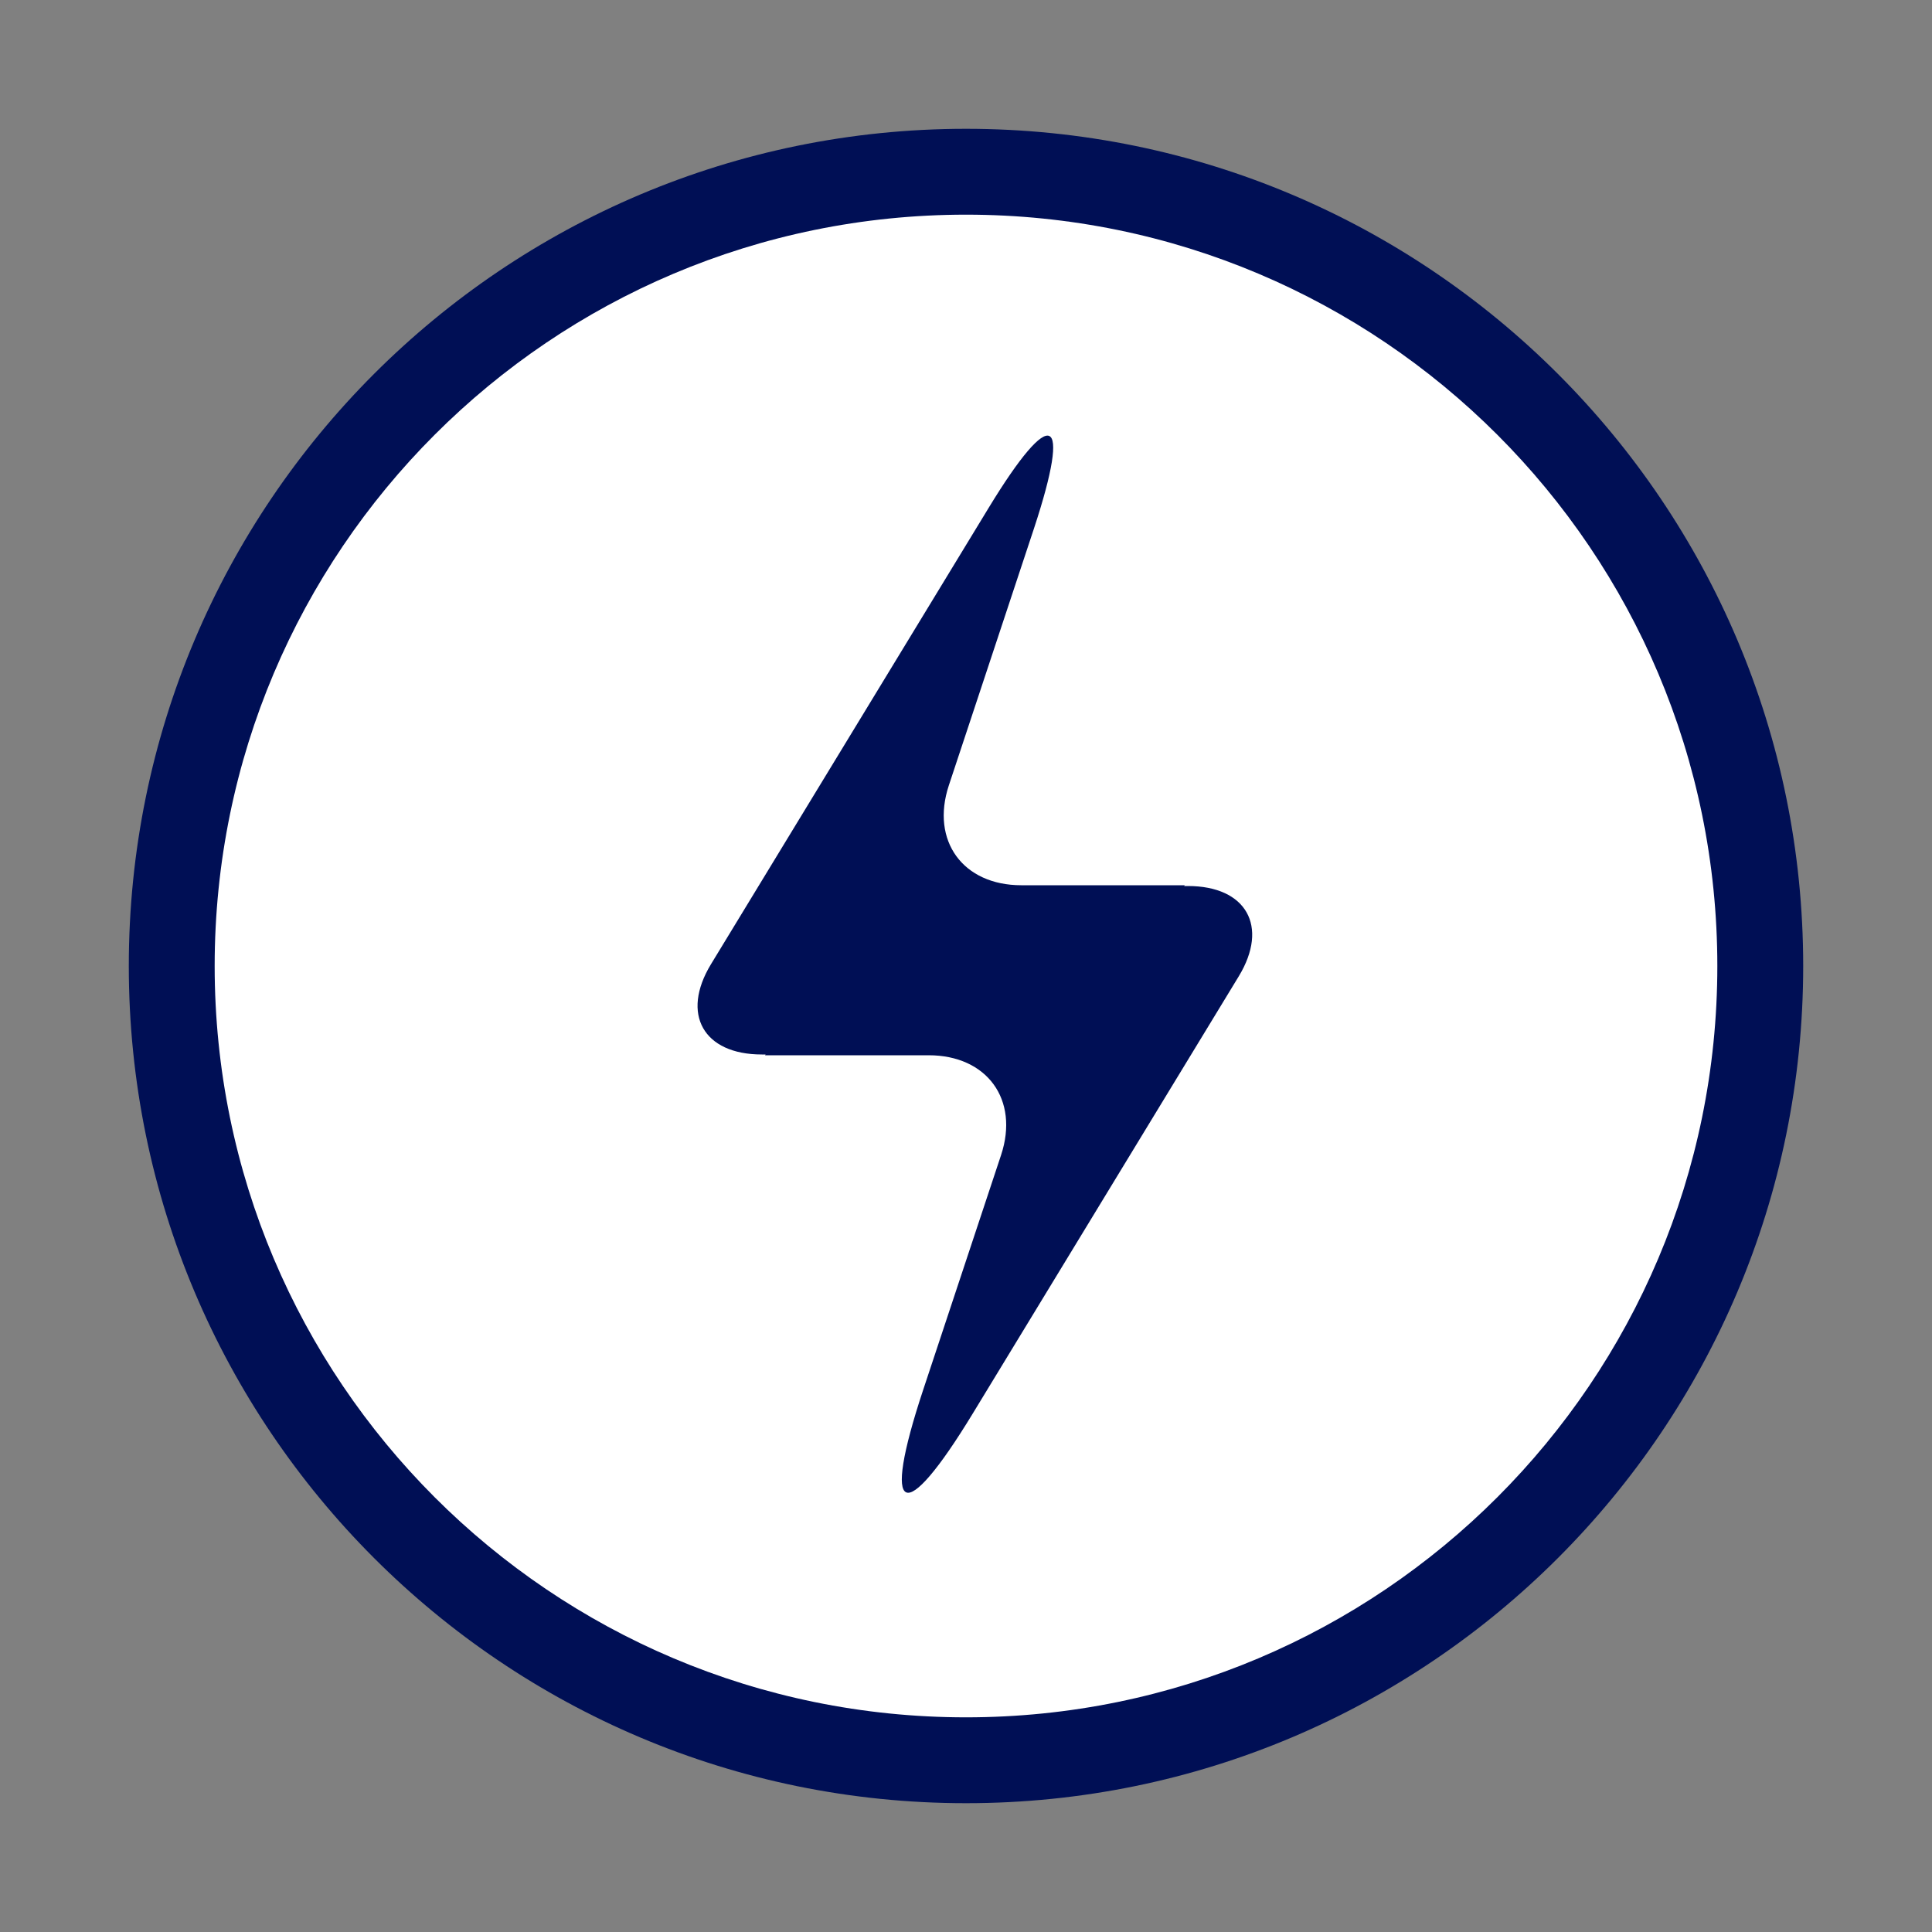
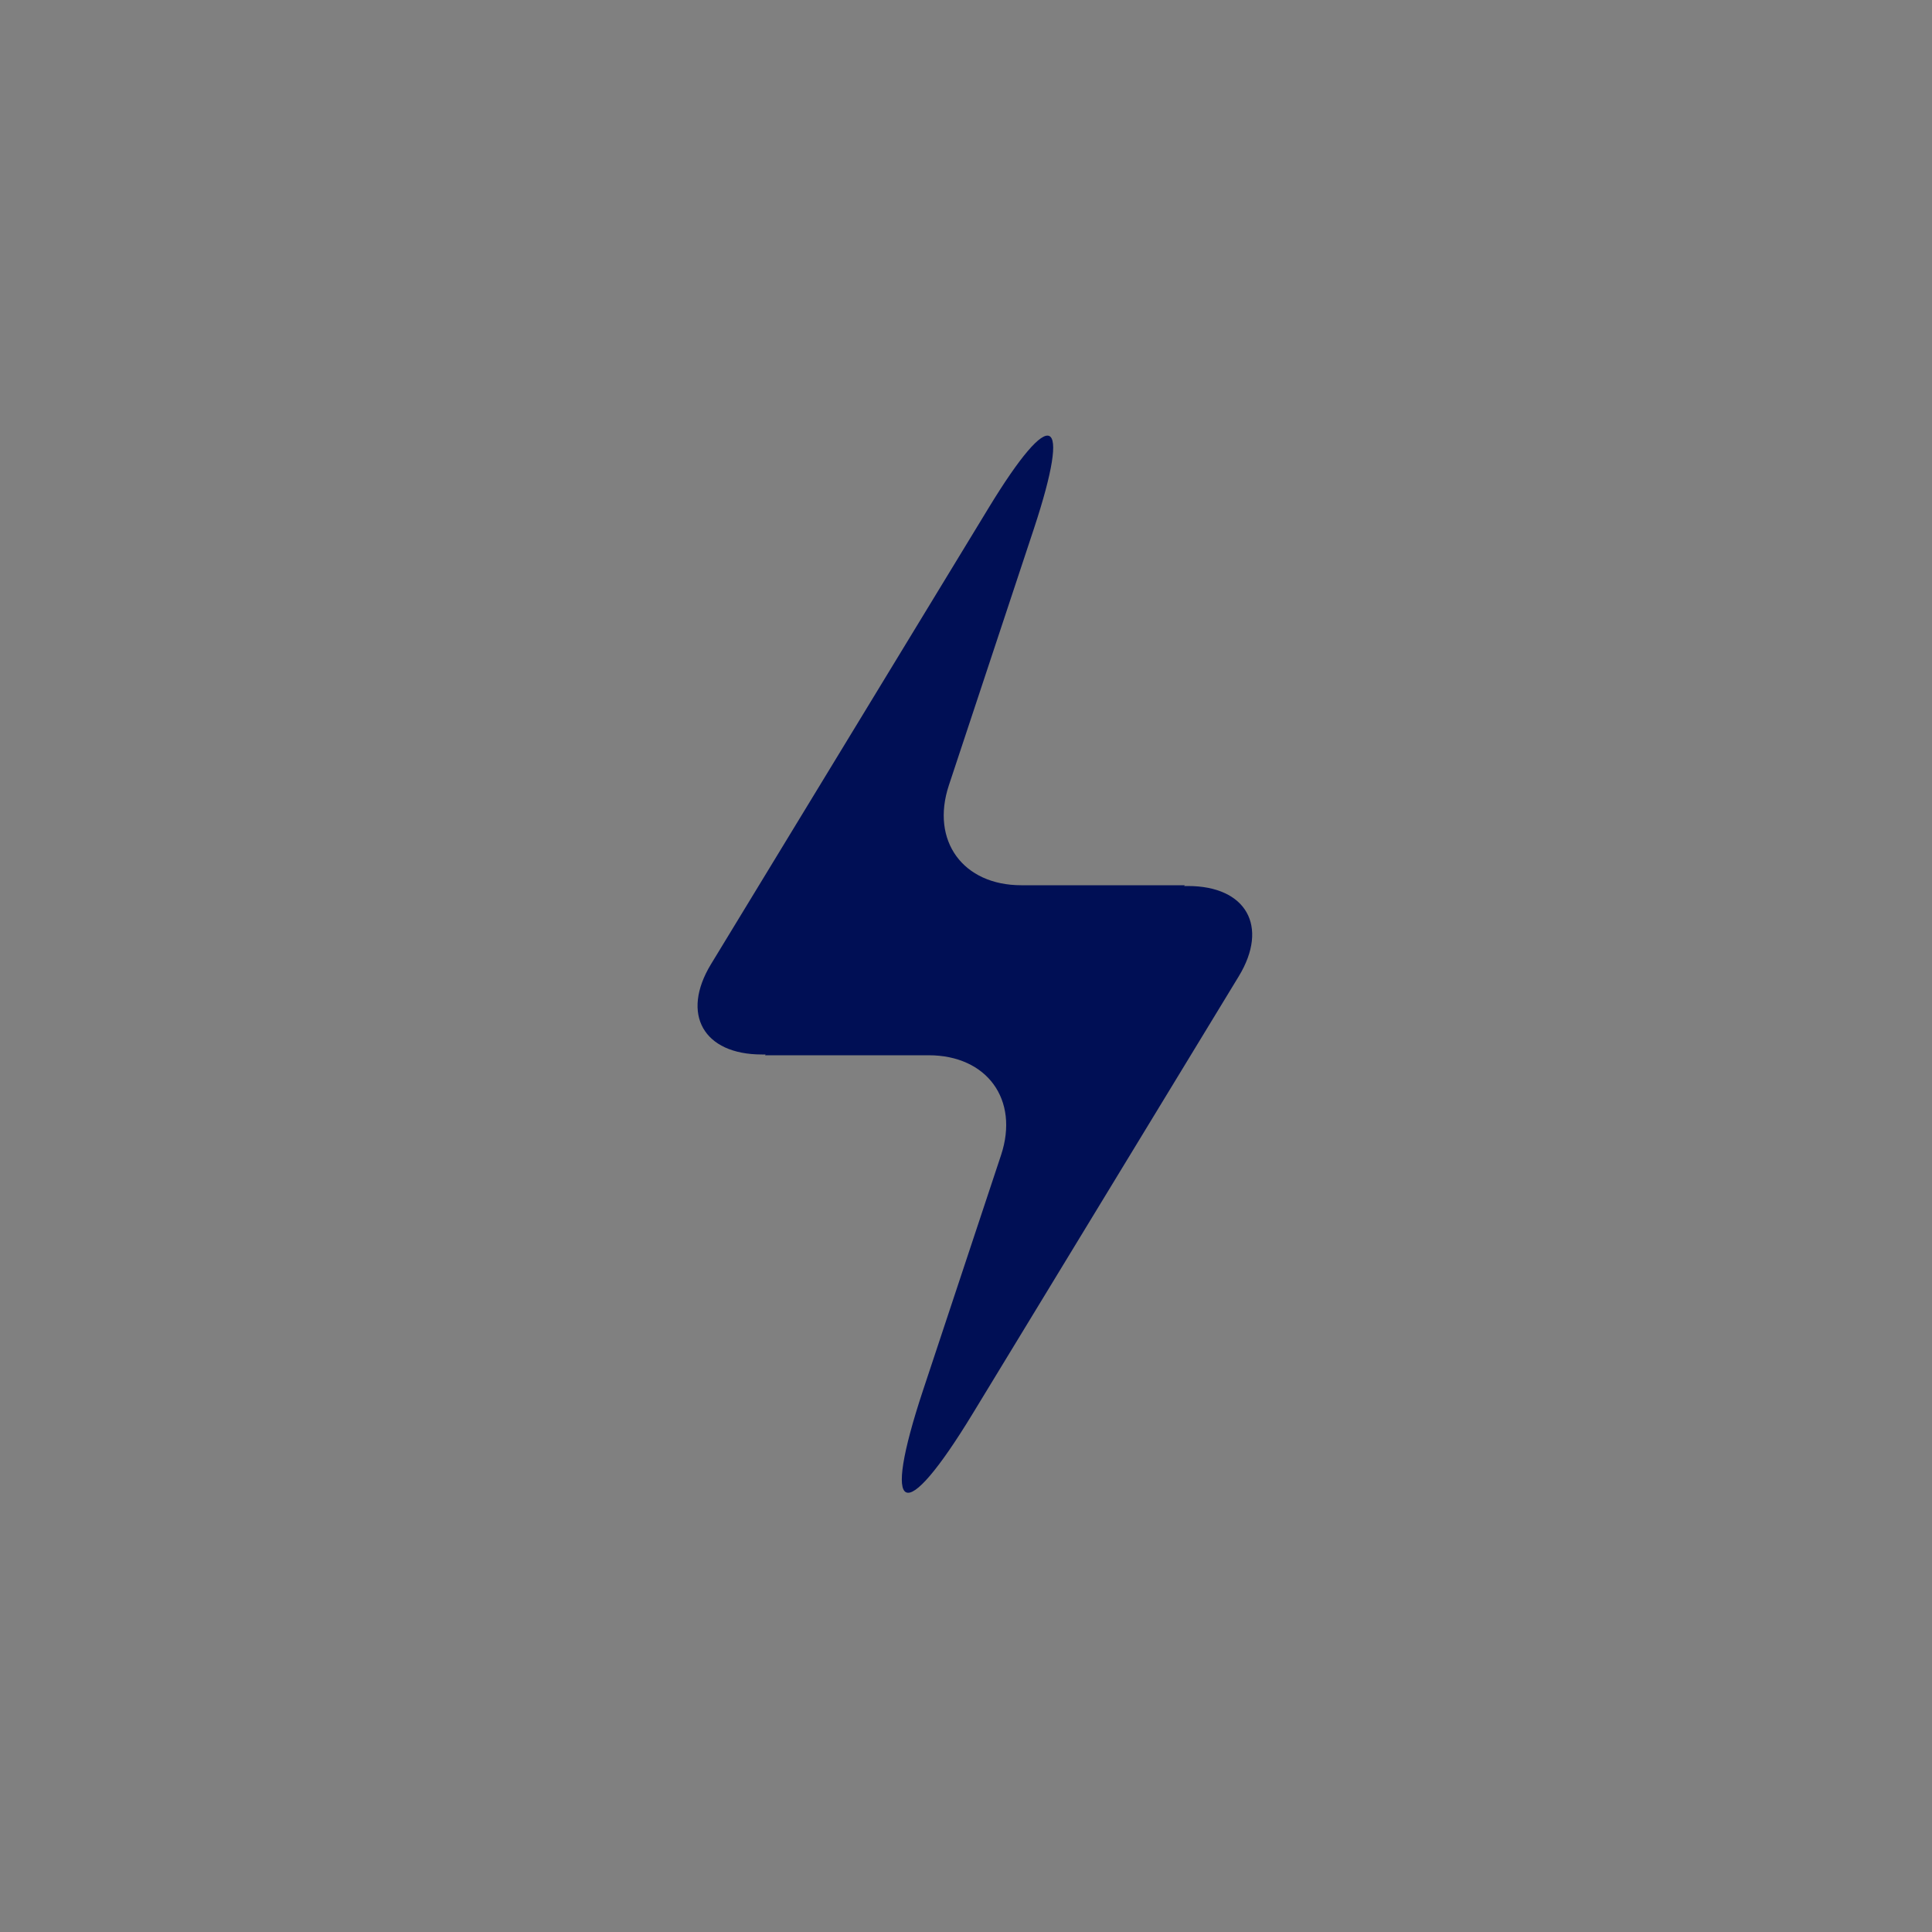
<svg xmlns="http://www.w3.org/2000/svg" width="45" height="45" viewBox="0 0 45 45" fill="none">
  <rect x="0" y="0" width="45" height="45" fill="#808080" stroke="none" />
-   <path d="M22.5 42C33.272 42 42 33.267 42 22.5C42 11.732 33.272 3 22.5 3C11.728 3 3 11.728 3 22.5C3 33.272 11.732 42 22.5 42Z" fill="#000F55" />
-   <path d="M22.5 40C12.834 40 5 32.166 5 22.5C5 12.834 12.834 5 22.5 5C32.166 5 40 12.834 40 22.5C40 32.166 32.166 40 22.5 40Z" fill="white" />
  <path d="M17.833 24.561H17.745C16.383 24.561 15.855 23.621 16.559 22.46L23.027 11.83C24.5 9.409 24.97 9.624 24.082 12.313L22.1 18.294C21.674 19.586 22.43 20.619 23.788 20.619H27.598L27.58 20.637H27.668C29.03 20.637 29.558 21.577 28.855 22.737L22.663 32.915C21.041 35.583 20.518 35.345 21.502 32.374L23.317 26.903C23.744 25.611 22.988 24.579 21.63 24.579H17.82L17.833 24.561Z" fill="#000F55" />
</svg>